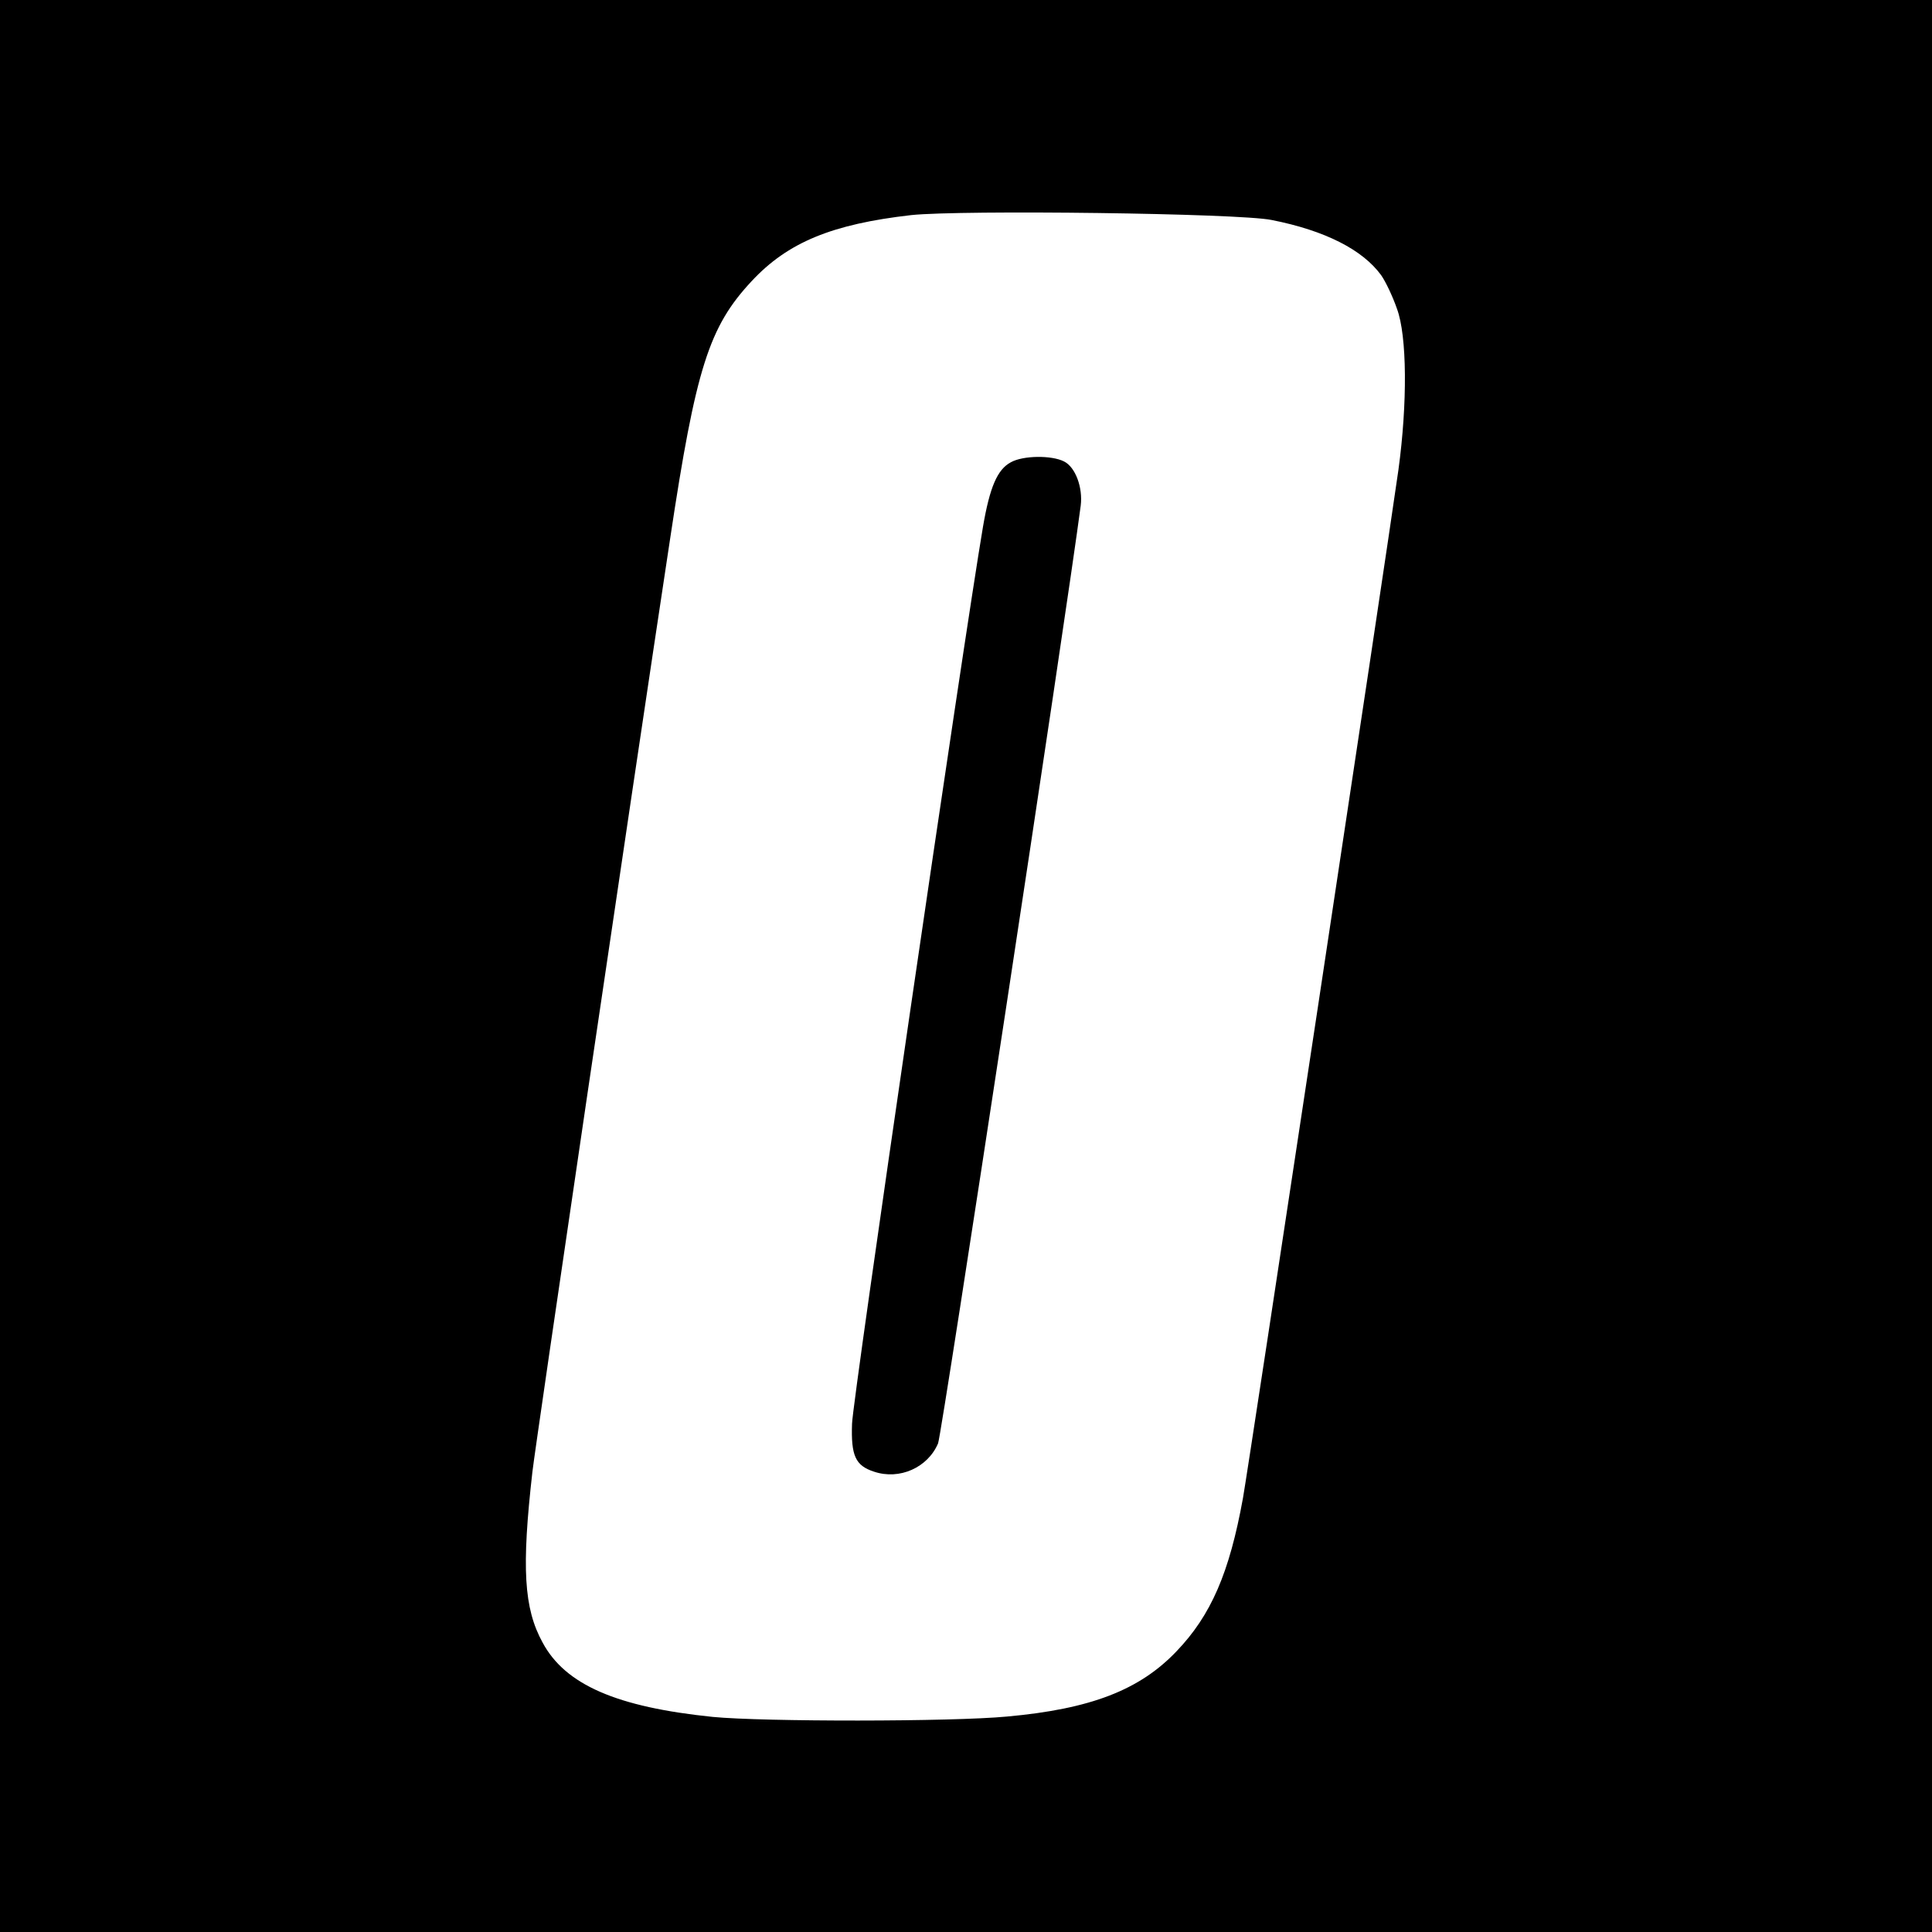
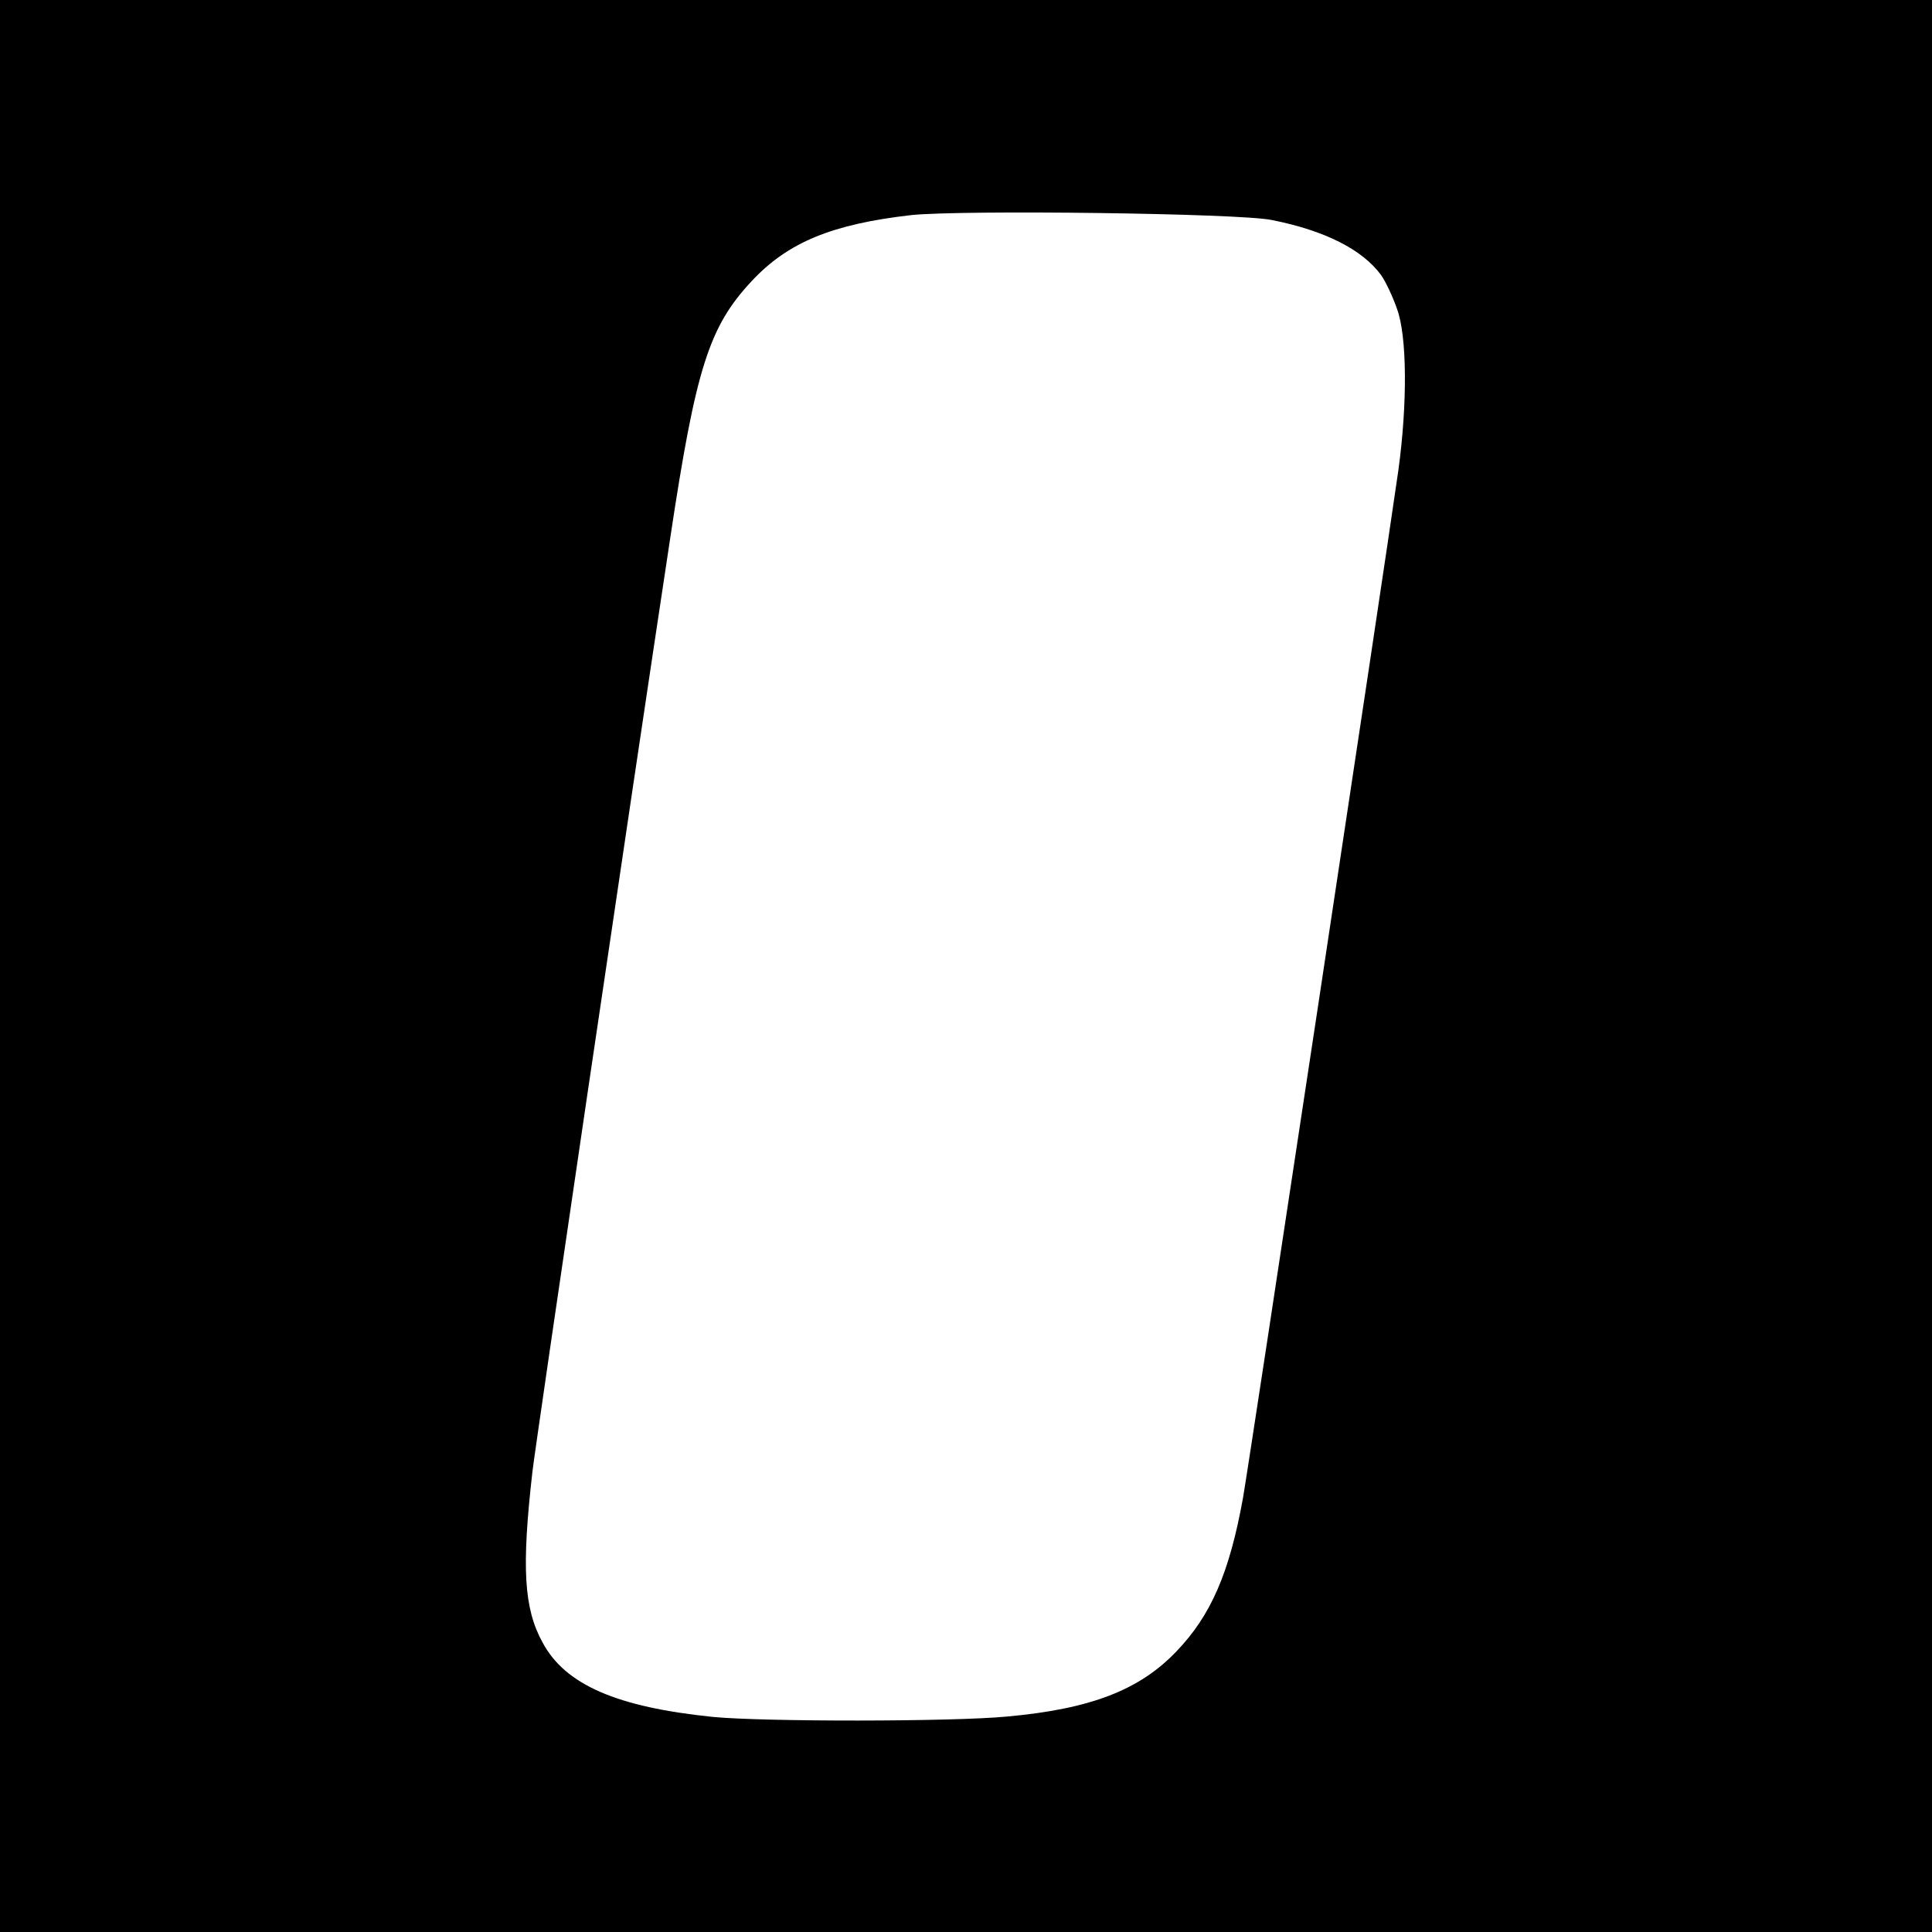
<svg xmlns="http://www.w3.org/2000/svg" version="1.0" width="512pt" height="512pt" viewBox="0 0 512 512" preserveAspectRatio="xMidYMid meet">
  <g transform="translate(0,512) scale(0.1,-0.1)" fill="#000000" stroke="none">
    <path d="M0 2560 l0 -2560 2560 0 2560 0 0 2560 0 2560 -2560 0 -2560 0 0 -2560z m3370 1977 c142 -28 241 -79 290 -146 12 -17 31 -57 42 -89 27 -72 28 -251 4 -427 -34 -241 -397 -2642 -412 -2725 -36 -199 -85 -311 -176 -406 -98 -103 -228 -153 -449 -173 -146 -14 -646 -14 -780 -1 -254 26 -391 85 -451 197 -50 91 -56 198 -27 453 9 78 258 1767 365 2473 68 452 103 561 216 682 96 103 213 151 423 175 134 14 867 5 955 -13z" />
-     <path d="M2679 3895 c-36 -19 -56 -66 -74 -171 -51 -300 -346 -2318 -347 -2377 -3 -85 9 -111 58 -127 68 -23 143 11 170 75 10 24 341 2202 378 2485 6 48 -14 102 -44 117 -33 17 -109 16 -141 -2z" />
  </g>
</svg>